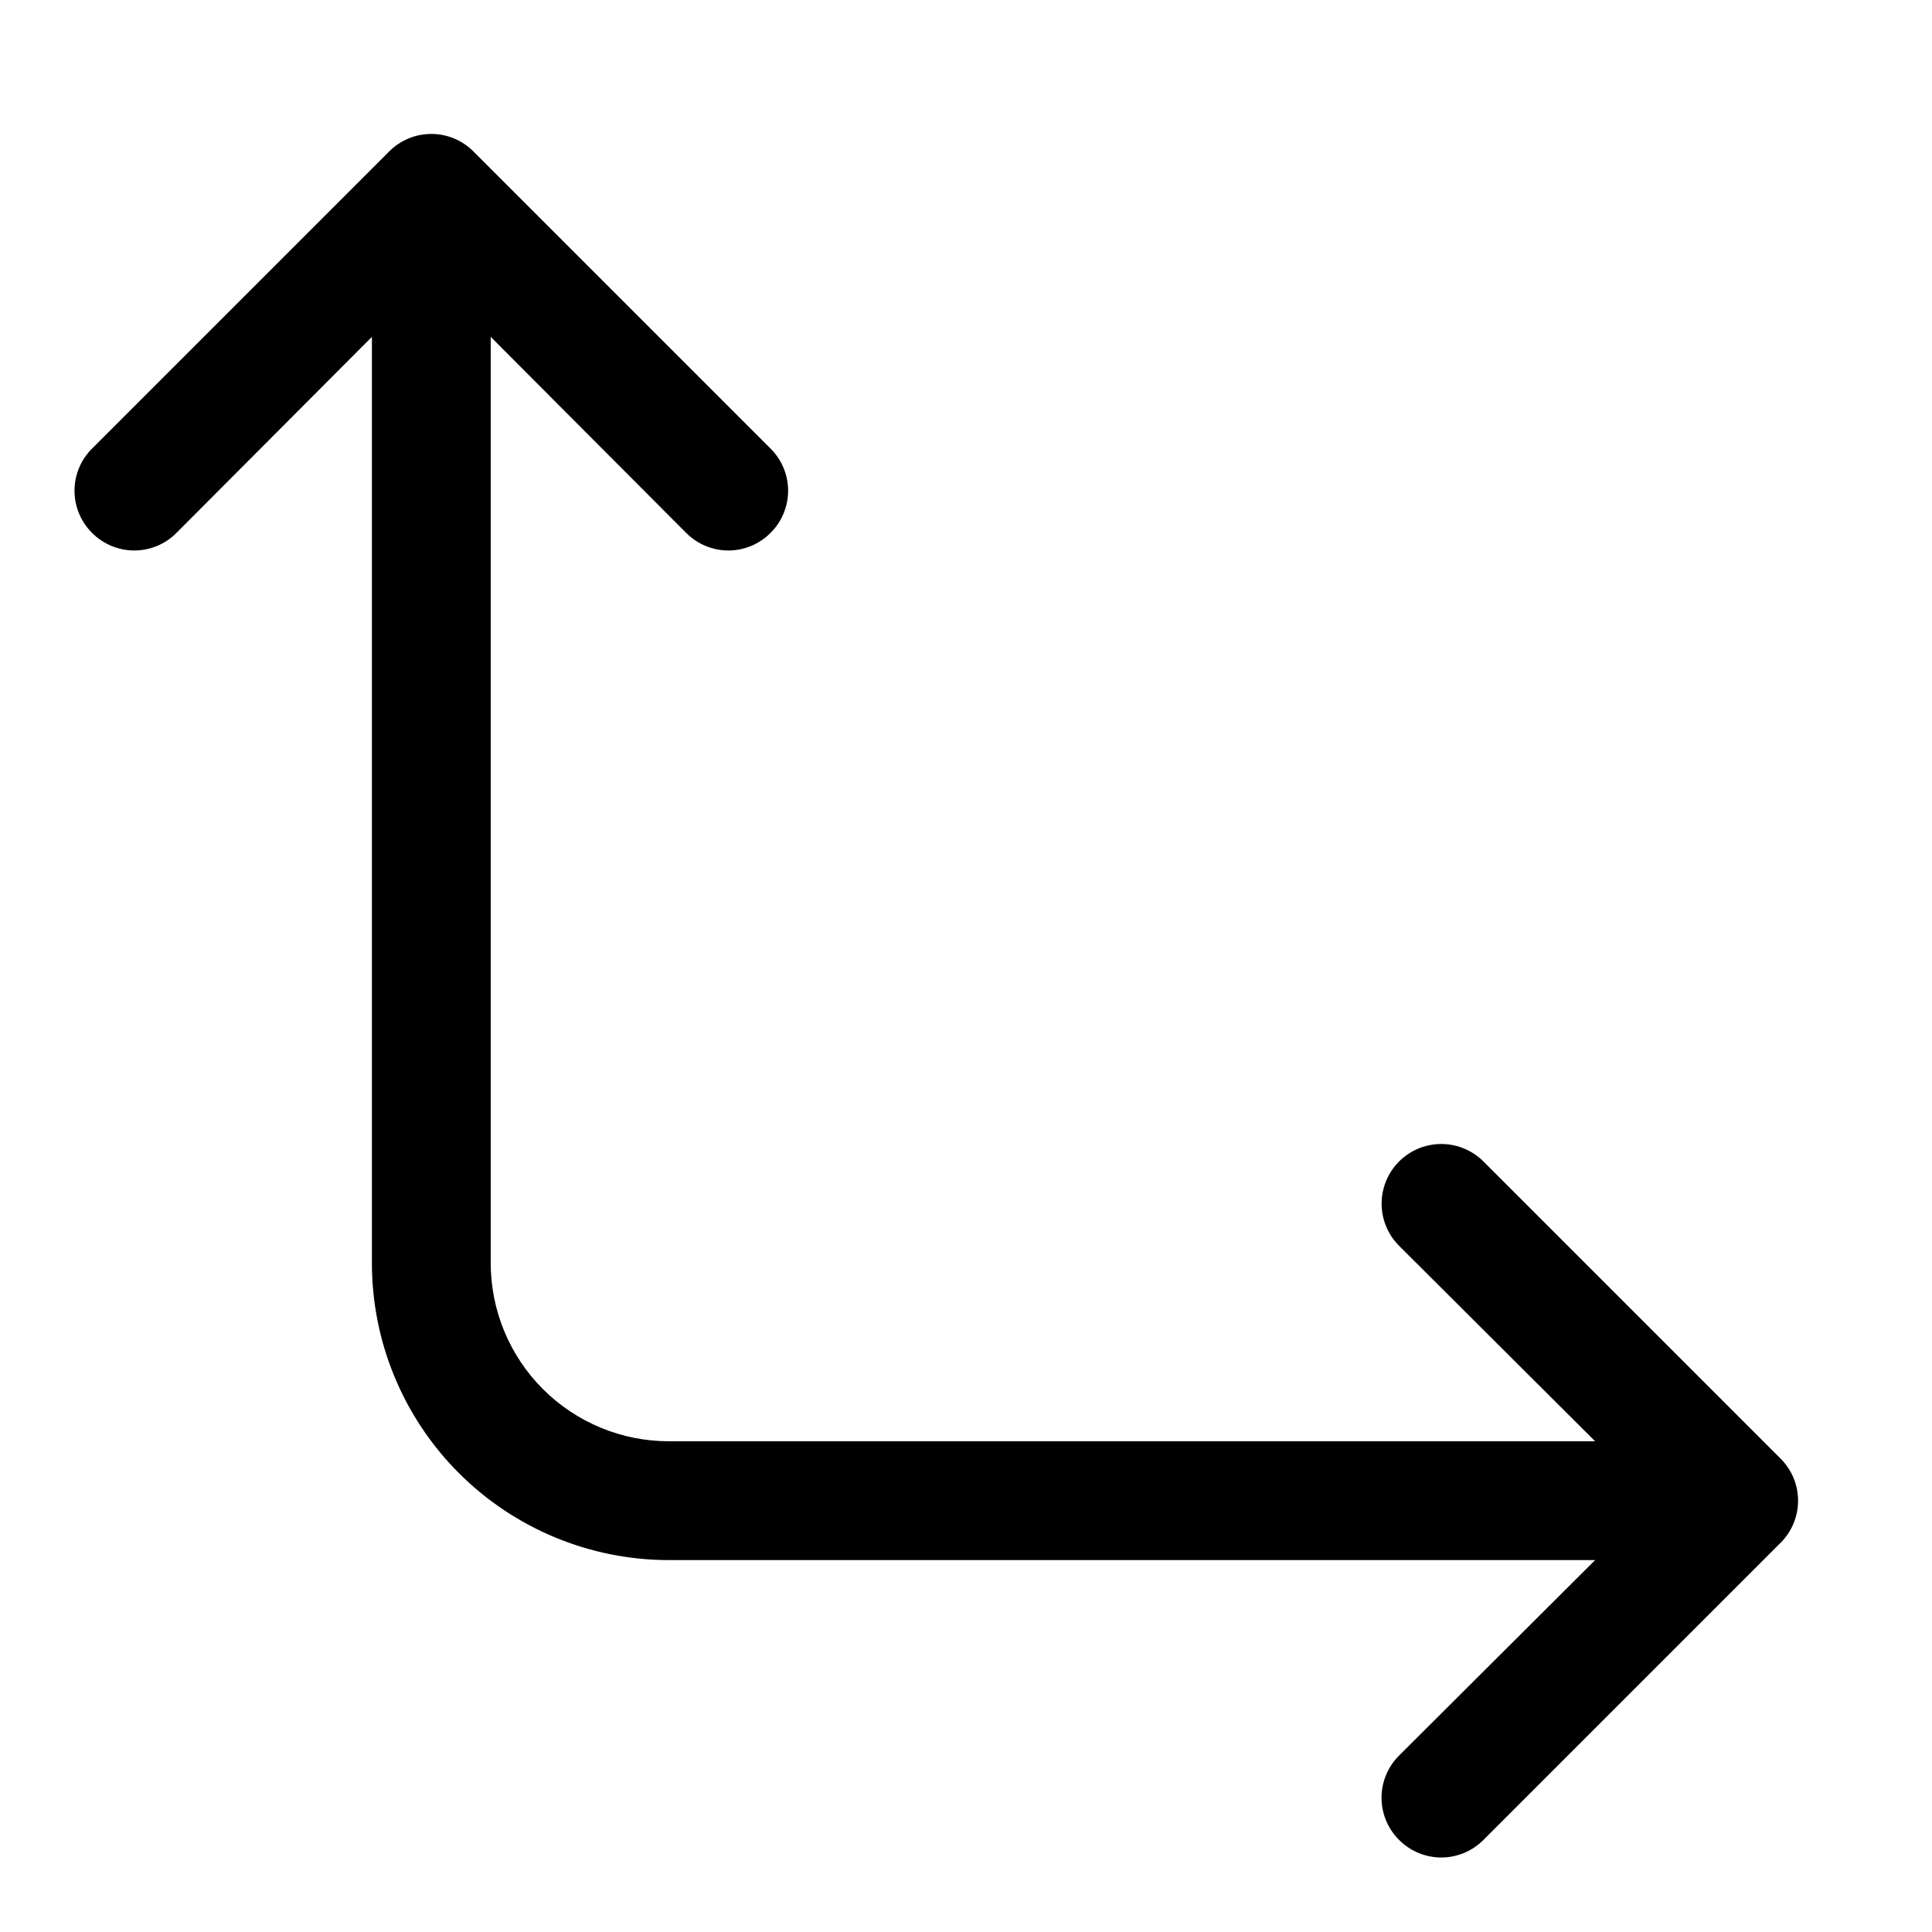
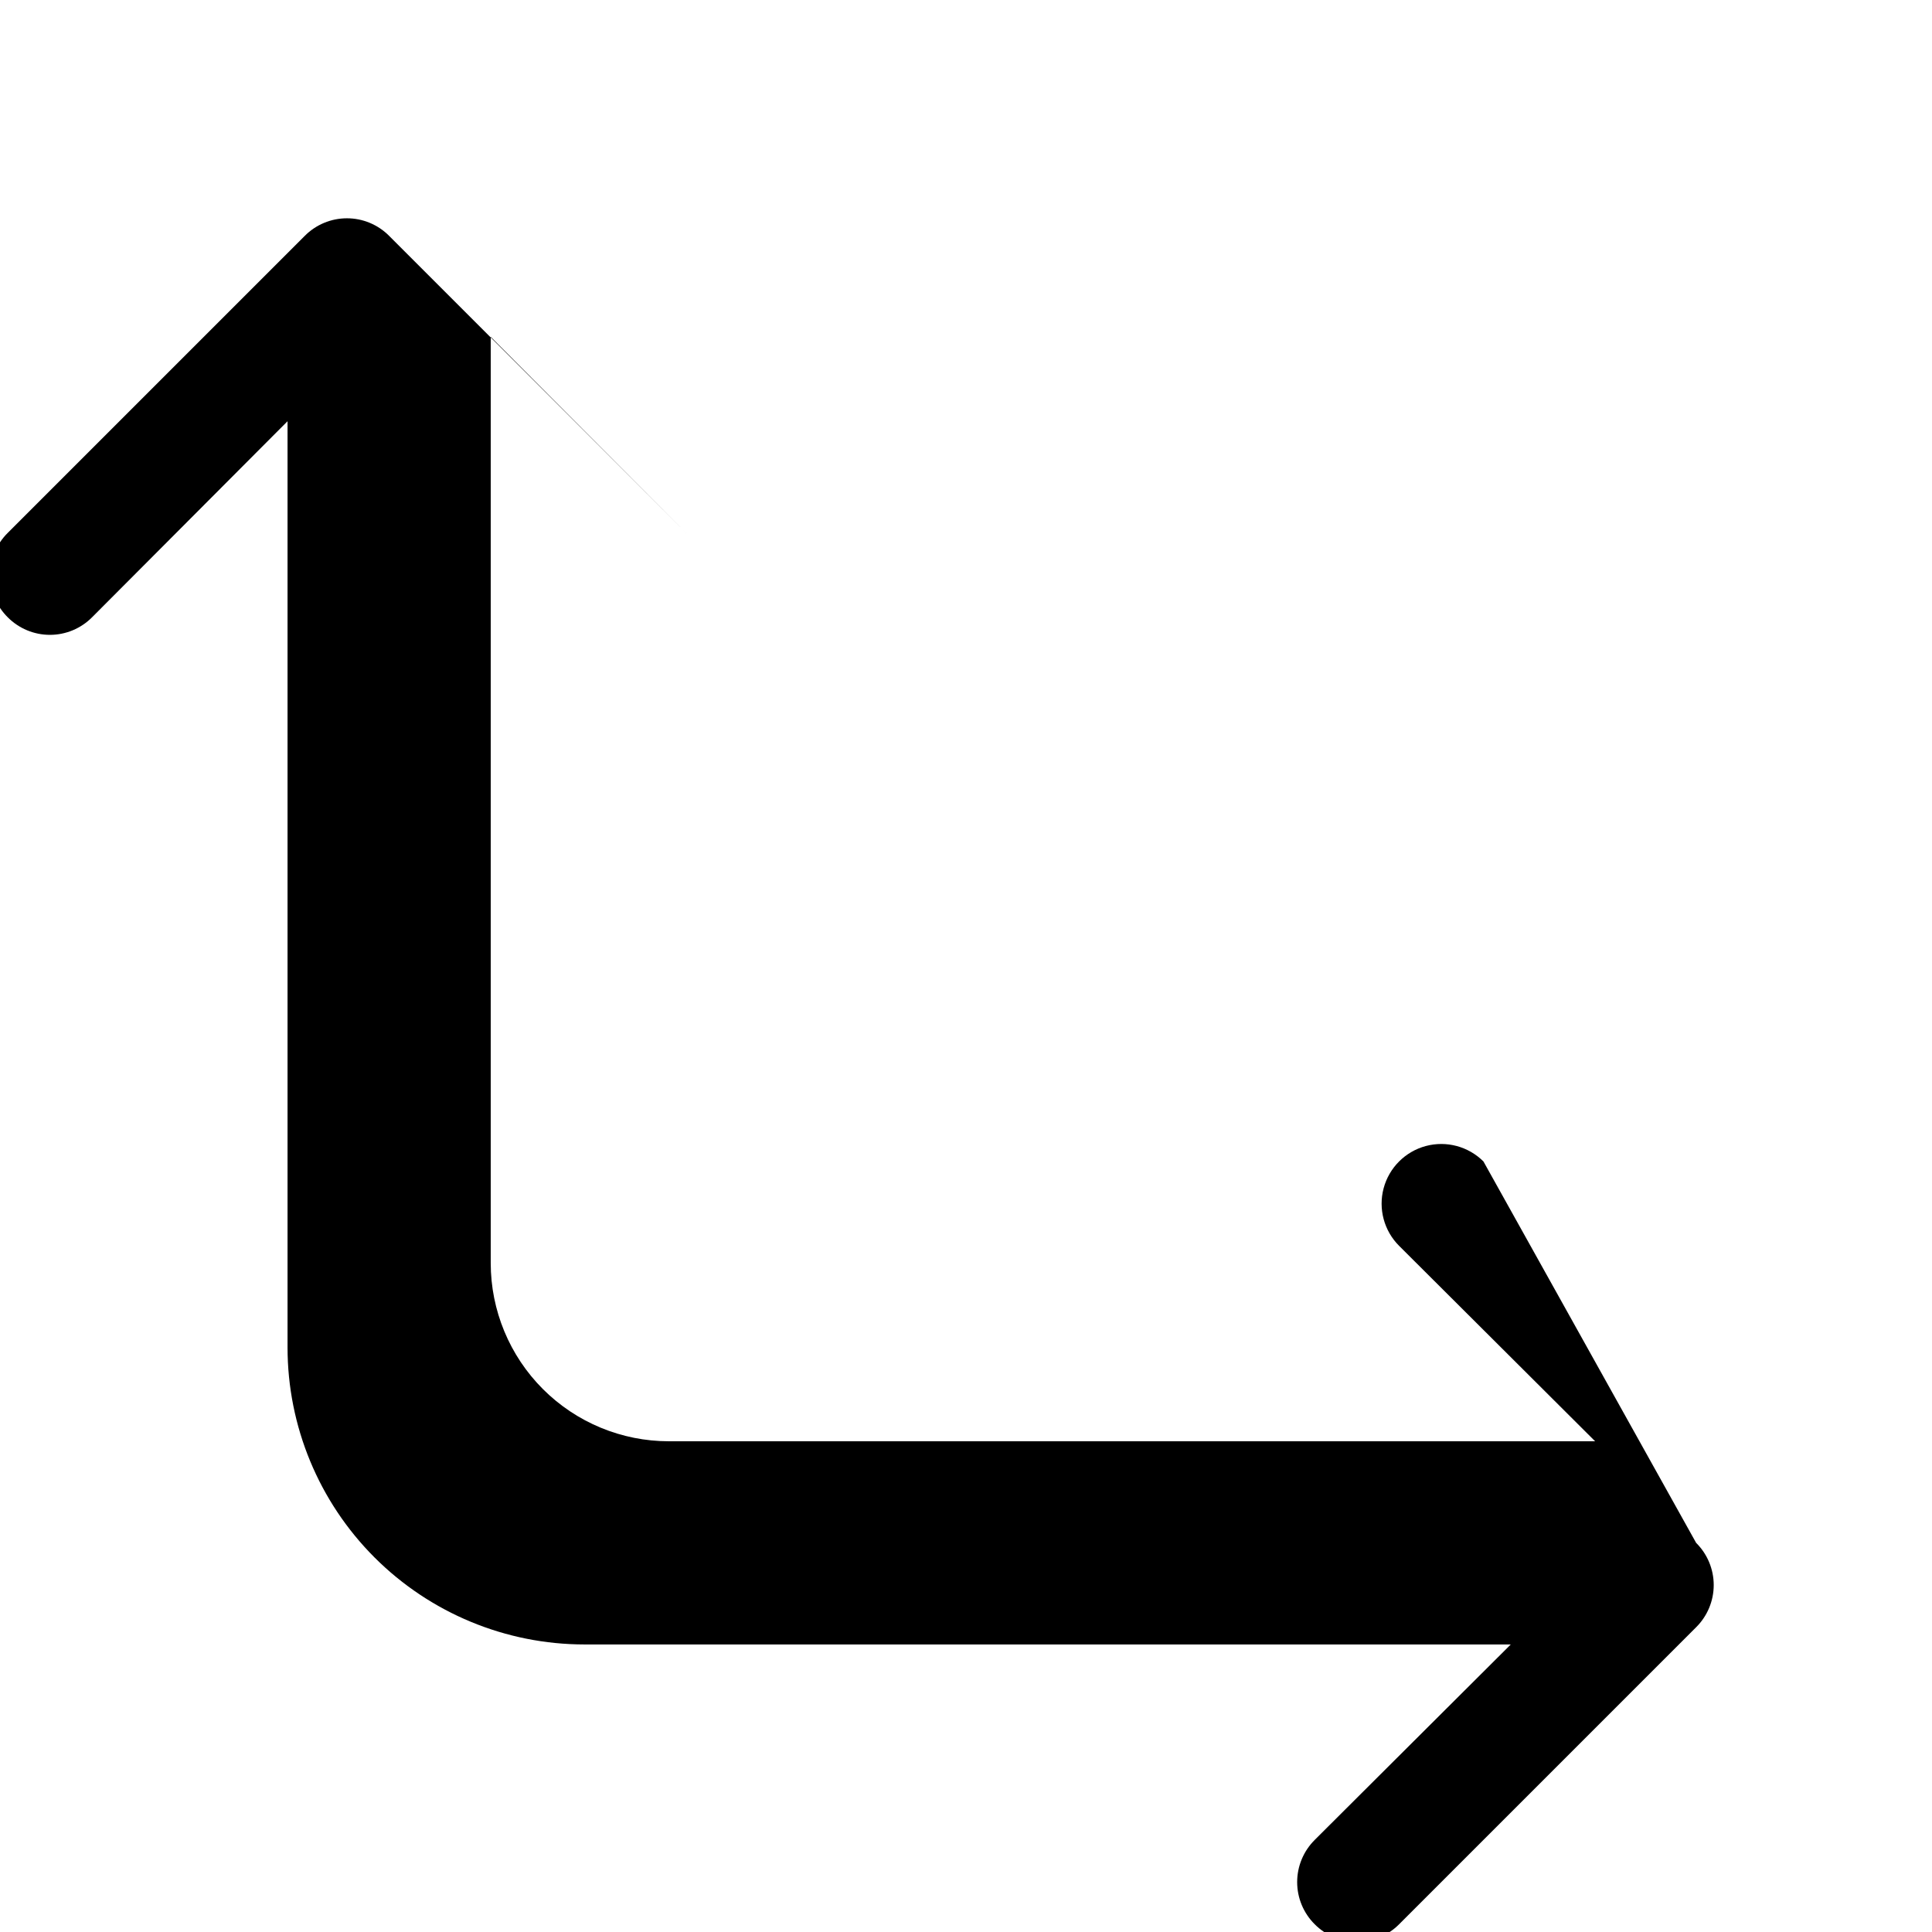
<svg xmlns="http://www.w3.org/2000/svg" fill="#000000" width="800px" height="800px" version="1.1" viewBox="144 144 512 512">
-   <path d="m537.13 451.8c-3.992-3.992-9.812-5.555-15.27-4.094-5.457 1.465-9.715 5.727-11.18 11.18-1.461 5.457 0.098 11.277 4.094 15.27l51.953 51.797h-245.45c-12.527 0-24.539-4.973-33.398-13.832-8.855-8.859-13.832-20.871-13.832-33.398v-245.45l51.797 51.957v-0.004c2.957 2.981 6.981 4.66 11.18 4.66 4.195 0 8.223-1.68 11.176-4.66 2.981-2.953 4.66-6.981 4.66-11.176 0-4.199-1.68-8.223-4.66-11.18l-78.719-78.719c-2.957-2.981-6.981-4.656-11.18-4.656-4.195 0-8.223 1.676-11.176 4.656l-78.719 78.719h-0.004c-2.981 2.957-4.656 6.981-4.656 11.18 0 4.195 1.676 8.223 4.656 11.176 2.957 2.981 6.981 4.66 11.18 4.66s8.223-1.68 11.18-4.66l51.797-51.953v245.45c0 20.879 8.293 40.902 23.055 55.664 14.766 14.762 34.785 23.055 55.664 23.055h245.45l-51.957 51.797 0.004 0.004c-2.981 2.953-4.656 6.981-4.656 11.176 0 4.199 1.676 8.223 4.656 11.18 2.957 2.981 6.981 4.656 11.176 4.656 4.199 0 8.223-1.676 11.18-4.656l78.719-78.719c2.981-2.957 4.66-6.981 4.66-11.18 0-4.199-1.68-8.223-4.66-11.18z" />
+   <path d="m537.13 451.8c-3.992-3.992-9.812-5.555-15.27-4.094-5.457 1.465-9.715 5.727-11.18 11.18-1.461 5.457 0.098 11.277 4.094 15.27l51.953 51.797h-245.45c-12.527 0-24.539-4.973-33.398-13.832-8.855-8.859-13.832-20.871-13.832-33.398v-245.45l51.797 51.957v-0.004l-78.719-78.719c-2.957-2.981-6.981-4.656-11.18-4.656-4.195 0-8.223 1.676-11.176 4.656l-78.719 78.719h-0.004c-2.981 2.957-4.656 6.981-4.656 11.18 0 4.195 1.676 8.223 4.656 11.176 2.957 2.981 6.981 4.66 11.18 4.66s8.223-1.68 11.18-4.66l51.797-51.953v245.45c0 20.879 8.293 40.902 23.055 55.664 14.766 14.762 34.785 23.055 55.664 23.055h245.45l-51.957 51.797 0.004 0.004c-2.981 2.953-4.656 6.981-4.656 11.176 0 4.199 1.676 8.223 4.656 11.18 2.957 2.981 6.981 4.656 11.176 4.656 4.199 0 8.223-1.676 11.18-4.656l78.719-78.719c2.981-2.957 4.66-6.981 4.66-11.18 0-4.199-1.68-8.223-4.66-11.18z" />
</svg>